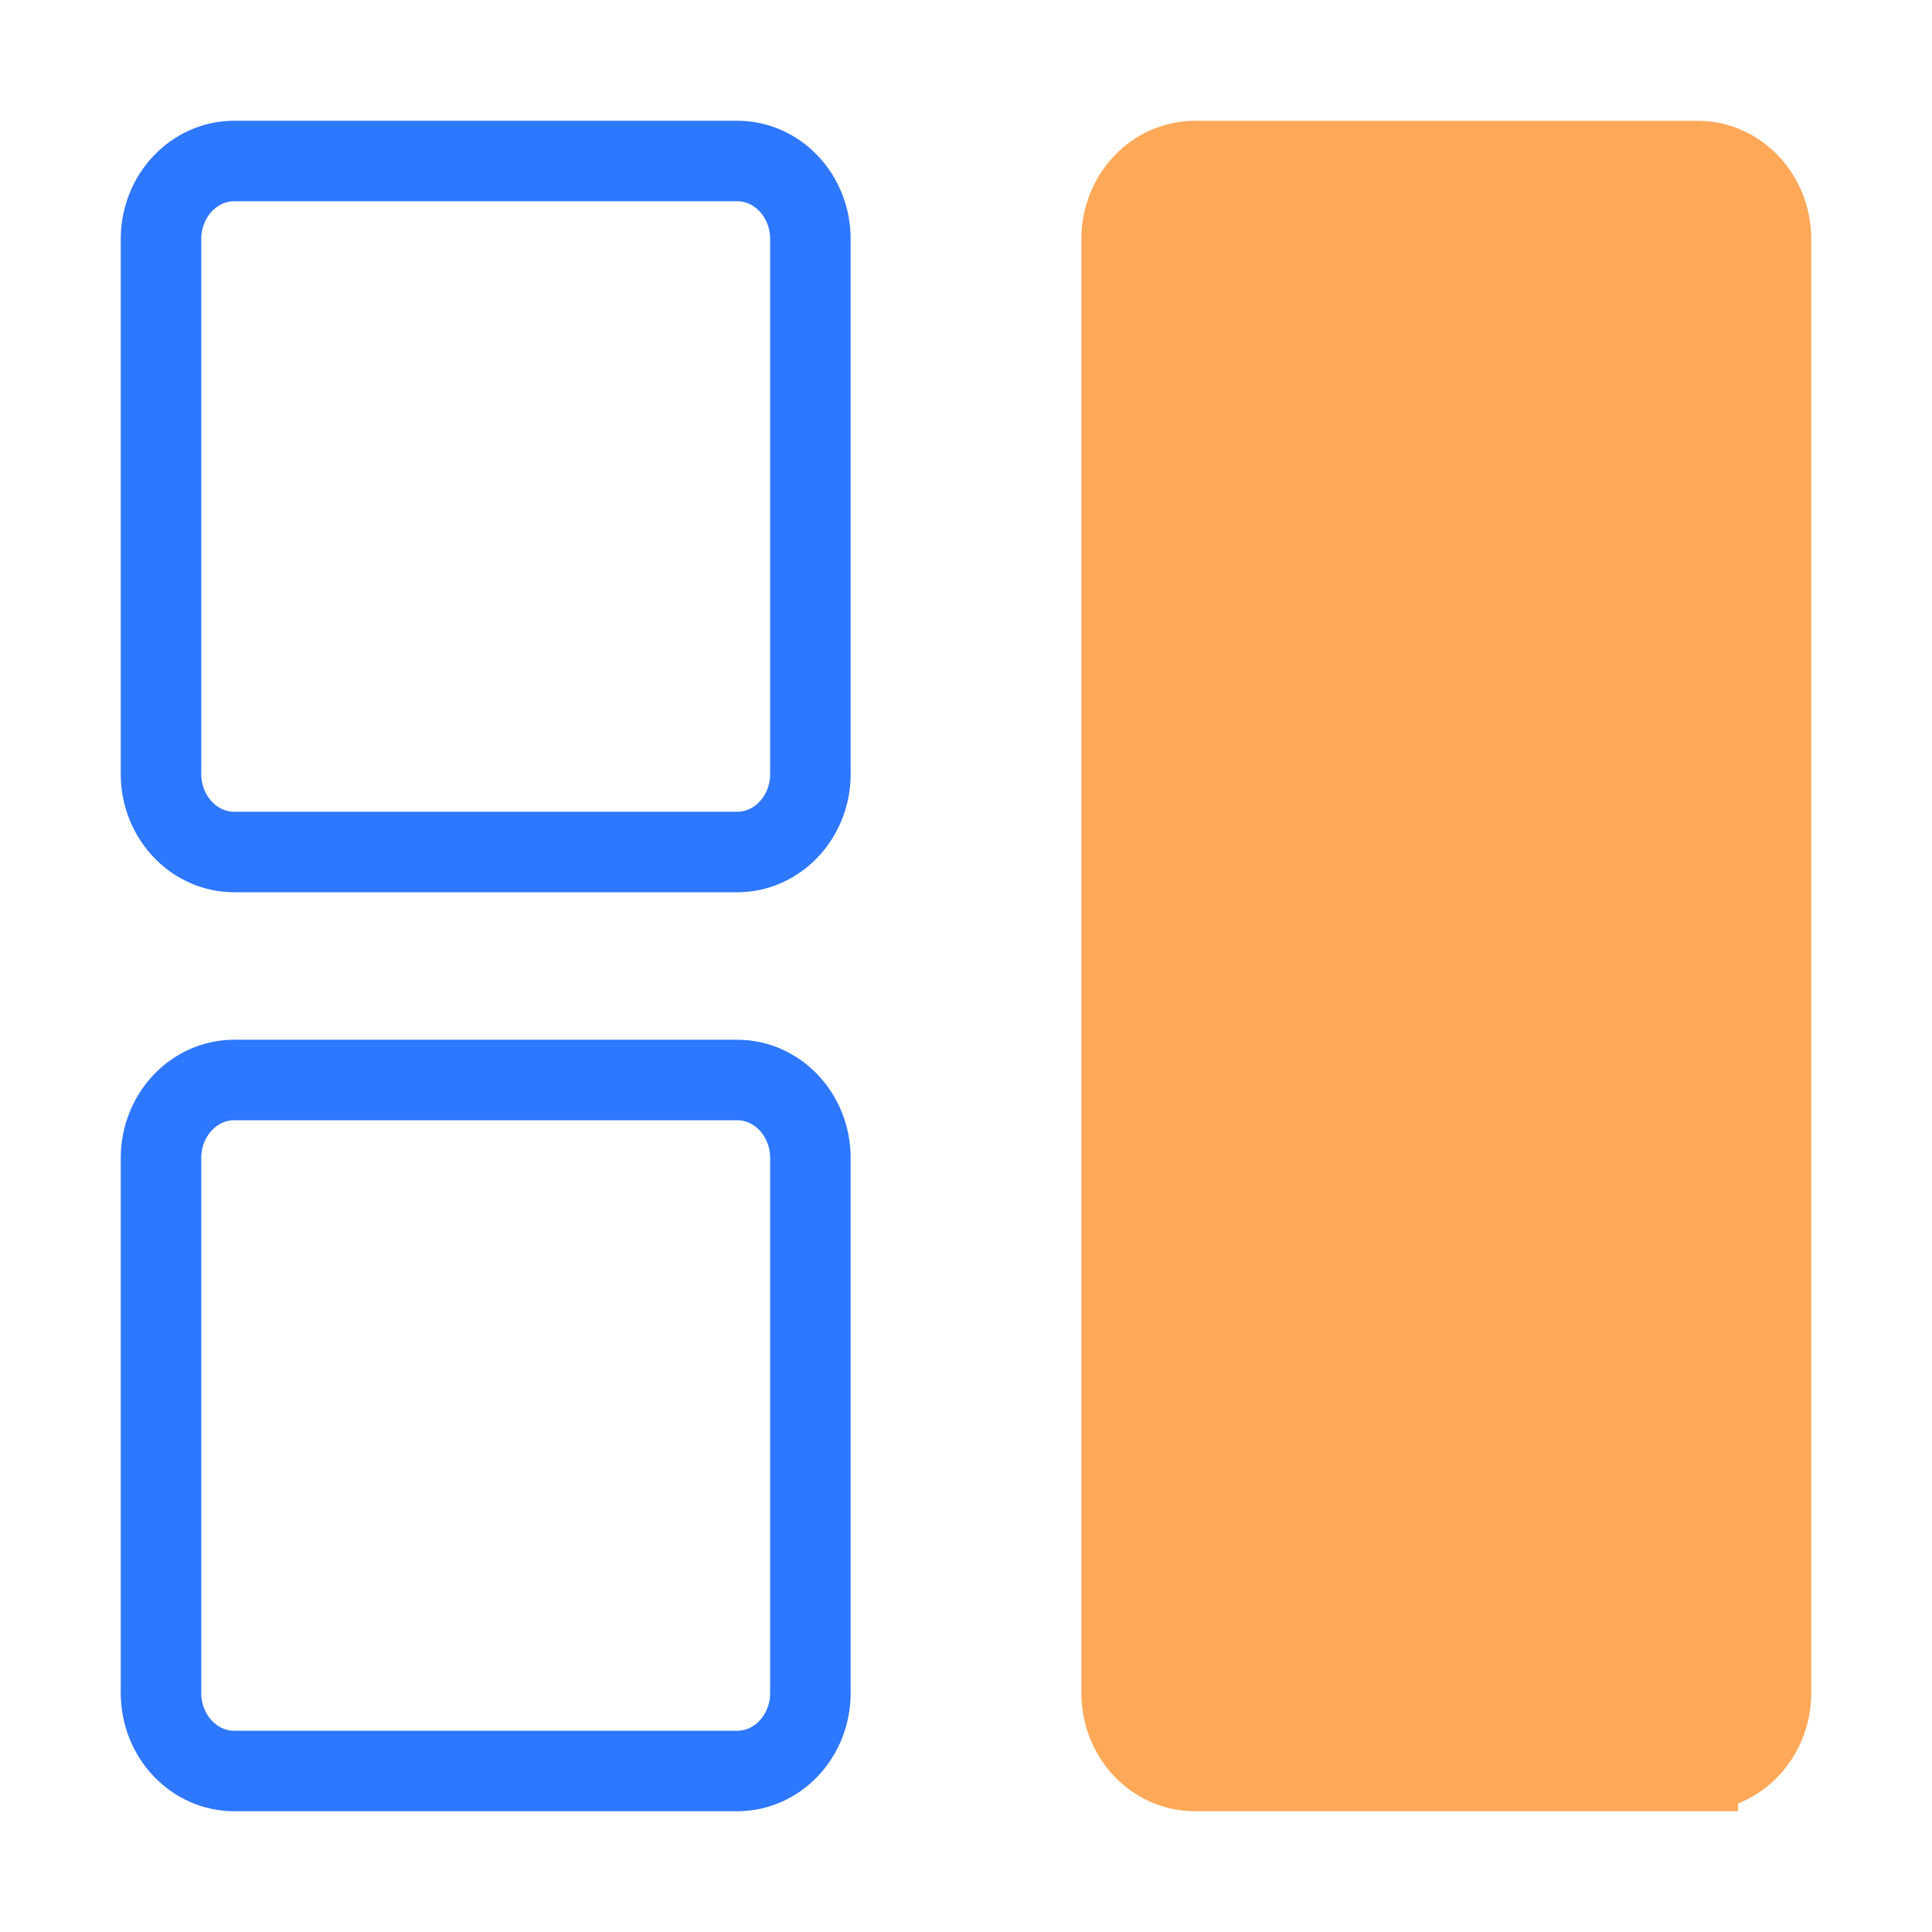
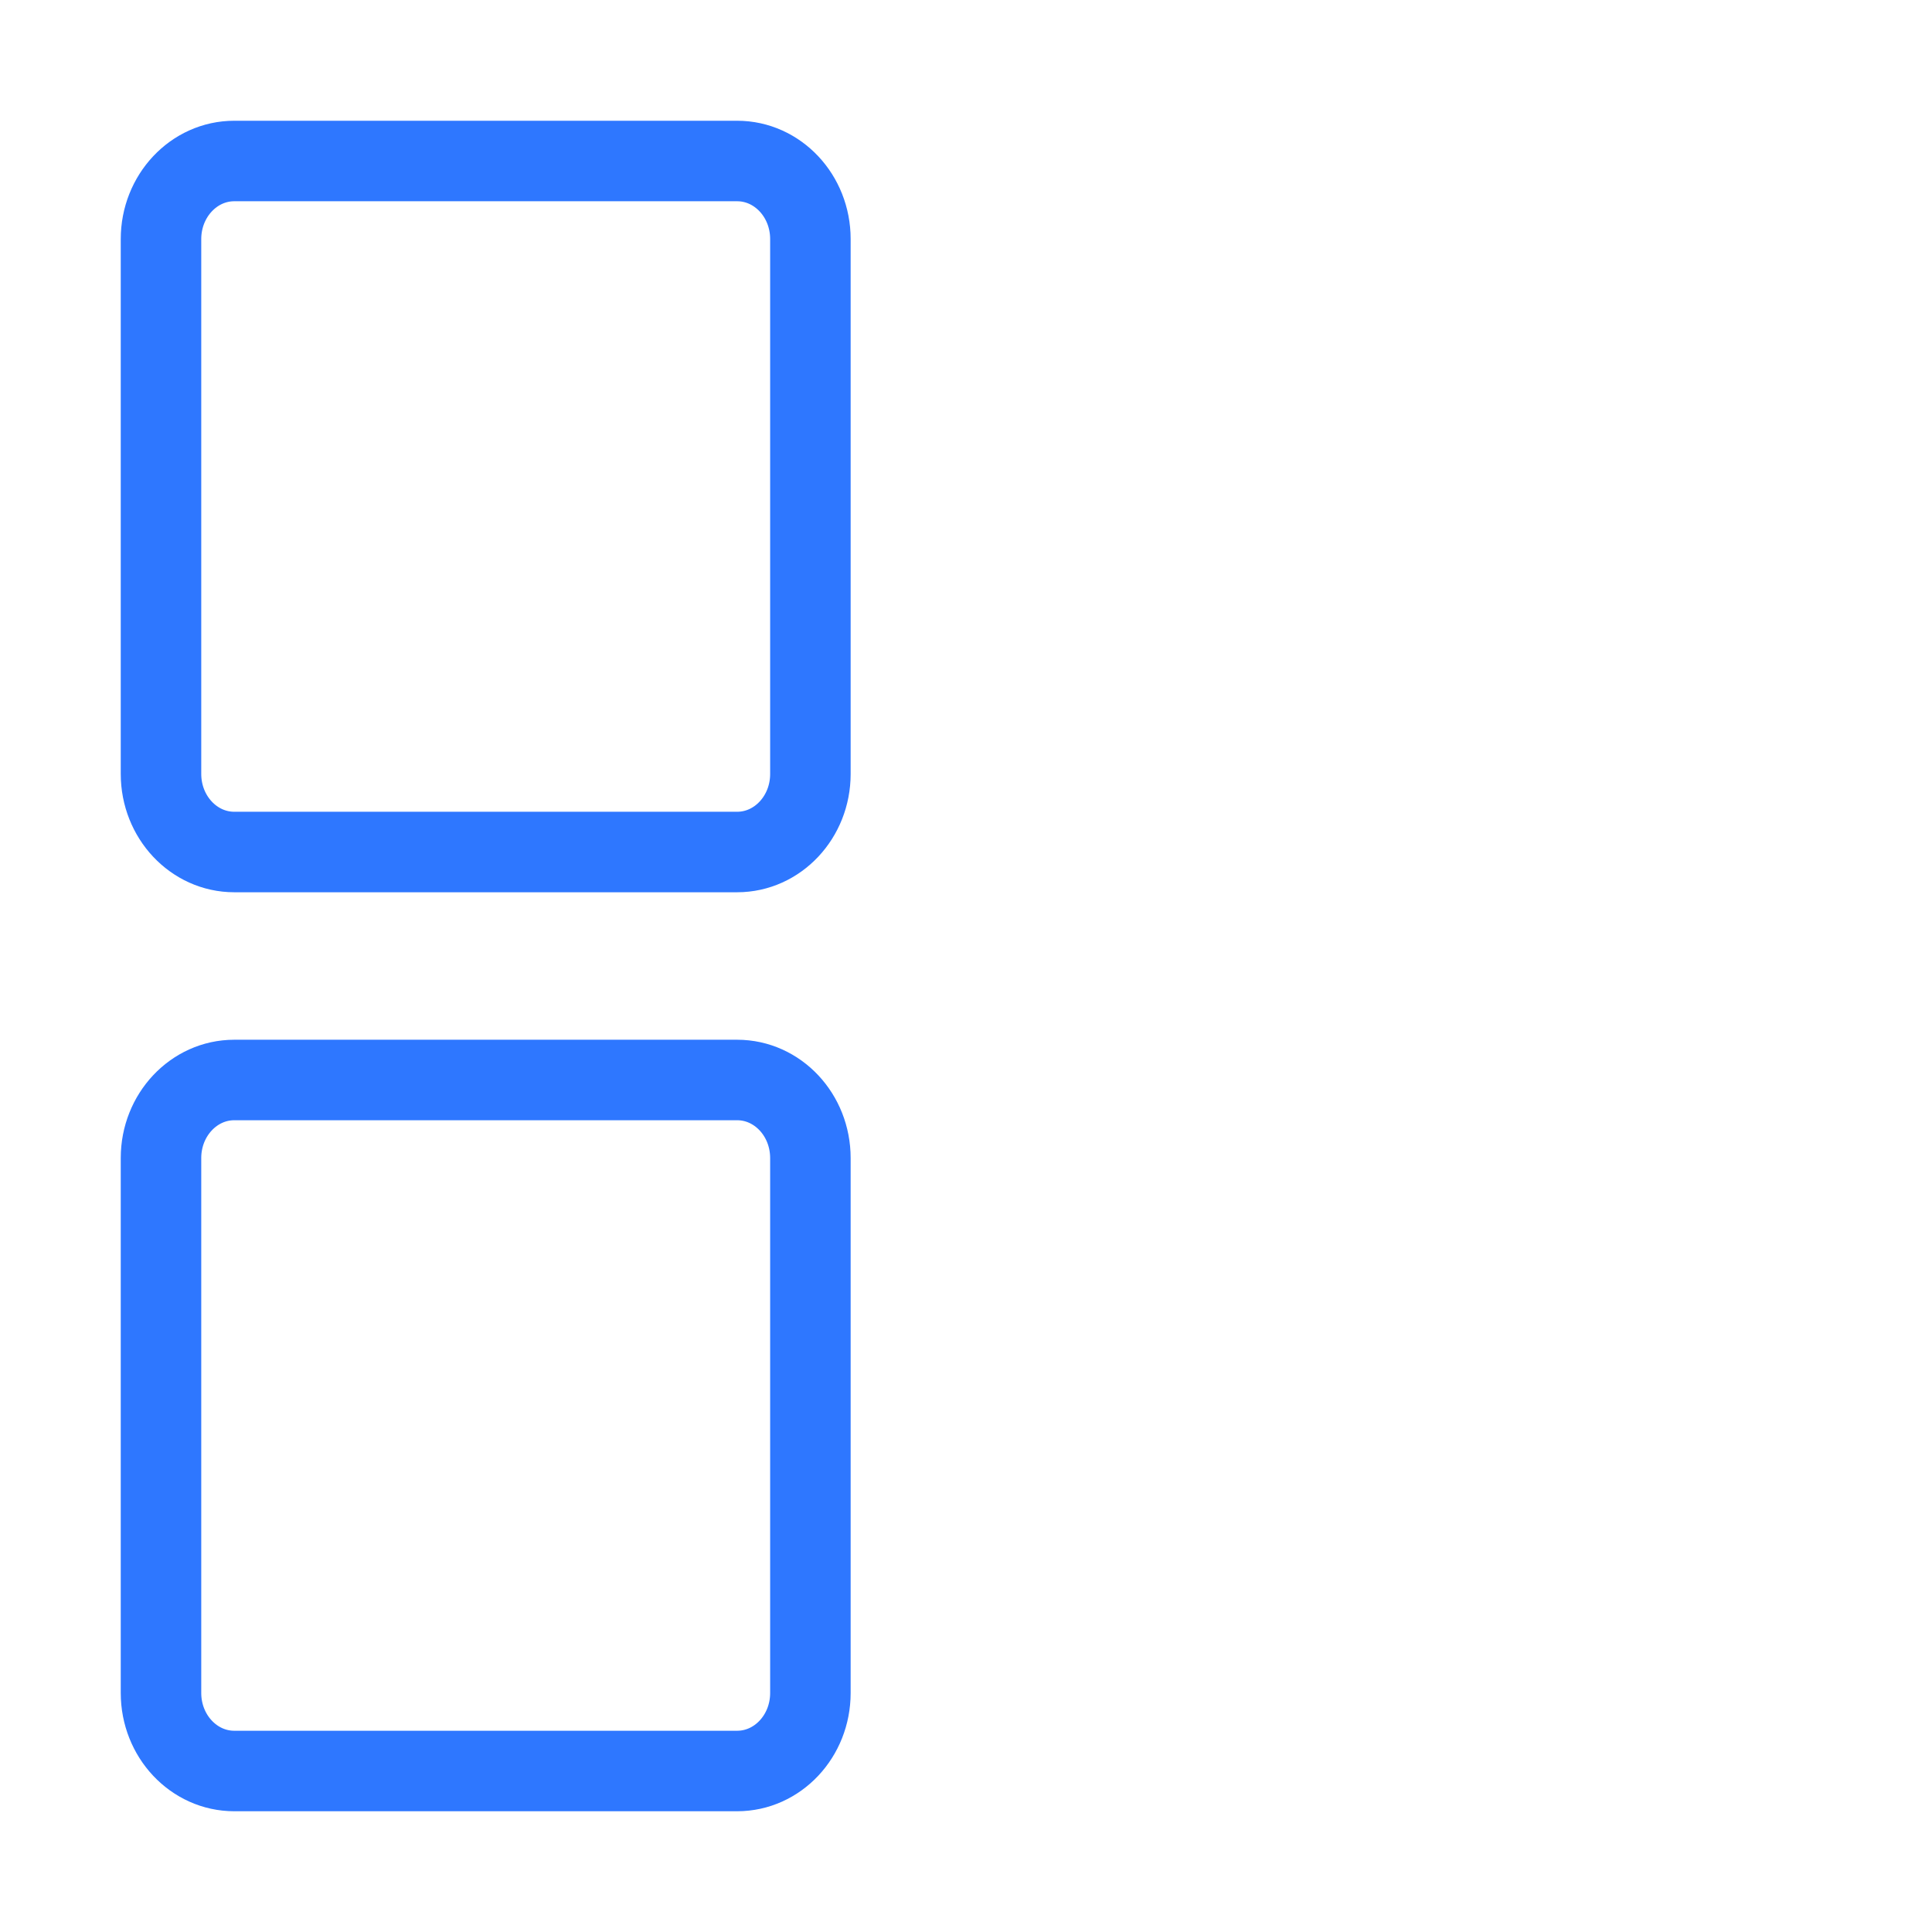
<svg xmlns="http://www.w3.org/2000/svg" width="24" height="24" fill="none">
-   <path d="M21.09 22h-6.247c-.503 0-.91-.434-.91-.969V2.97c0-.535.407-.969.91-.969h6.247c.502 0 .91.434.91.969V21.03c0 .535-.408.969-.91.969Z" fill="#FFA858" stroke="#FFA858" />
  <path d="M9.157 10.584H2.91c-.502 0-.91-.434-.91-.97V2.97C2 2.434 2.408 2 2.91 2h6.247c.503 0 .91.434.91.969v6.646c0 .534-.407.969-.91.969ZM9.157 22H2.91c-.502 0-.91-.434-.91-.969v-6.646c0-.535.408-.969.91-.969h6.247c.503 0 .91.434.91.97v6.645c0 .535-.407.969-.91.969Z" stroke="#2E77FF" />
</svg>